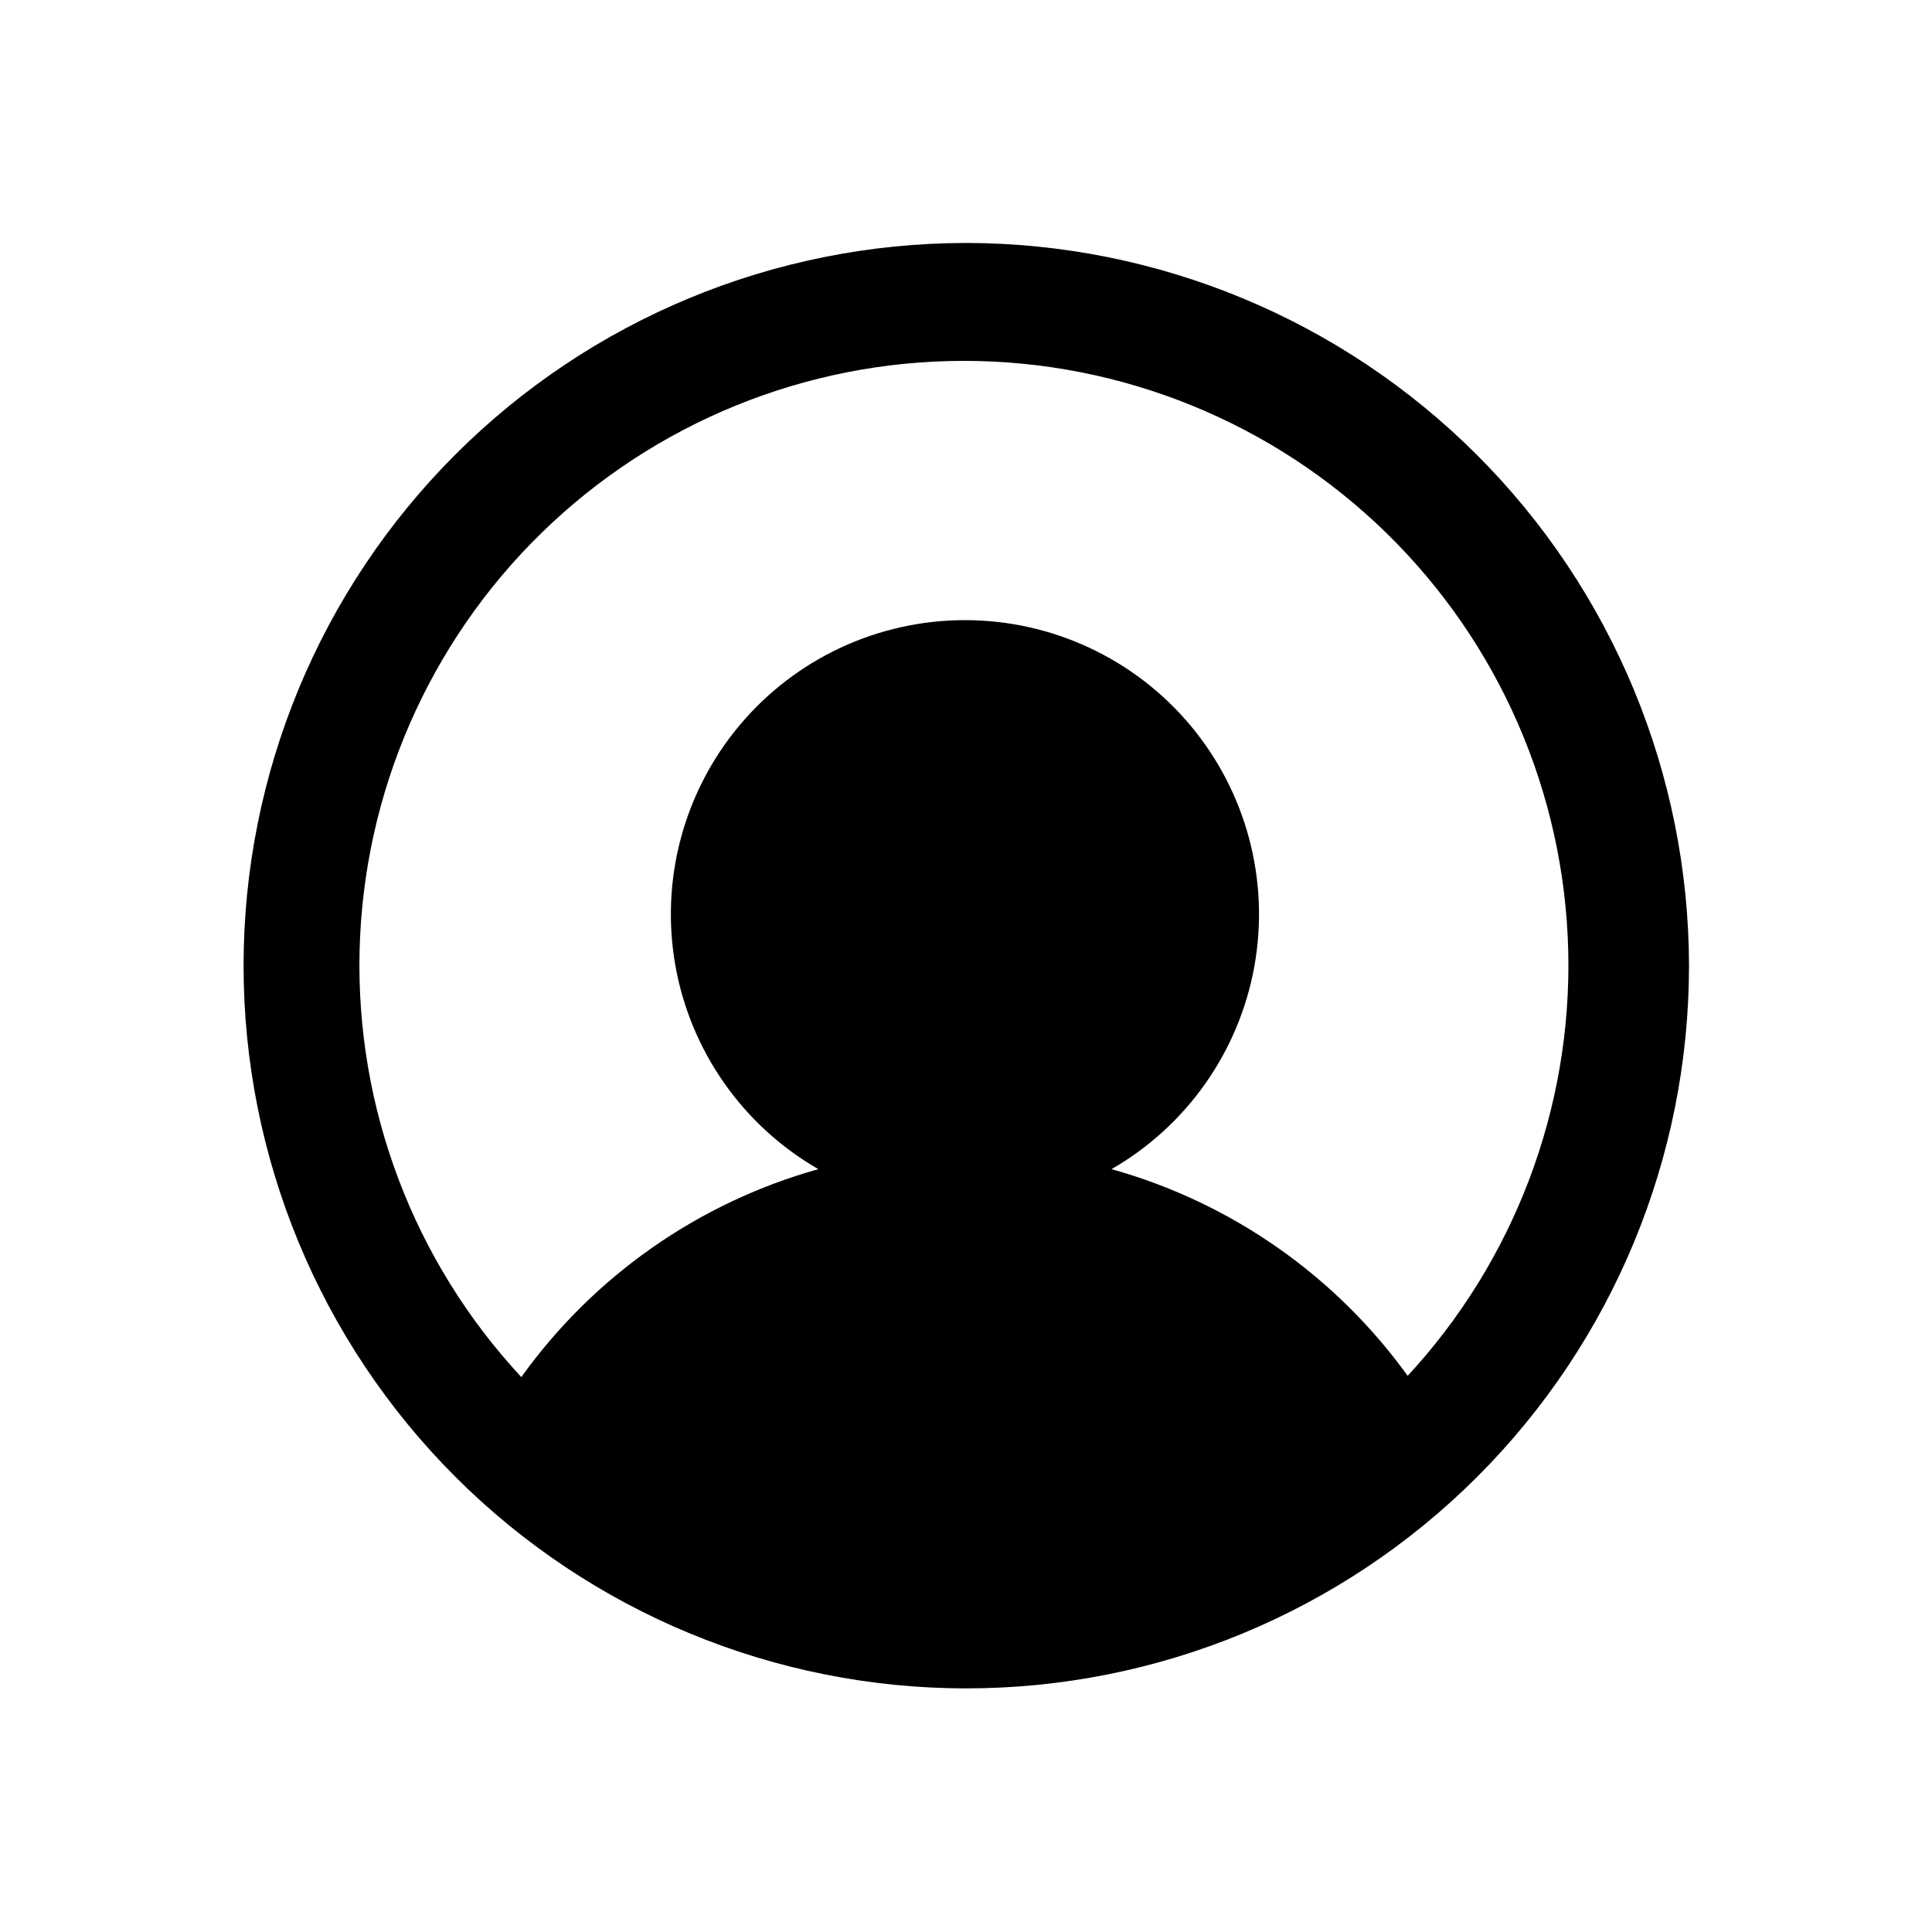
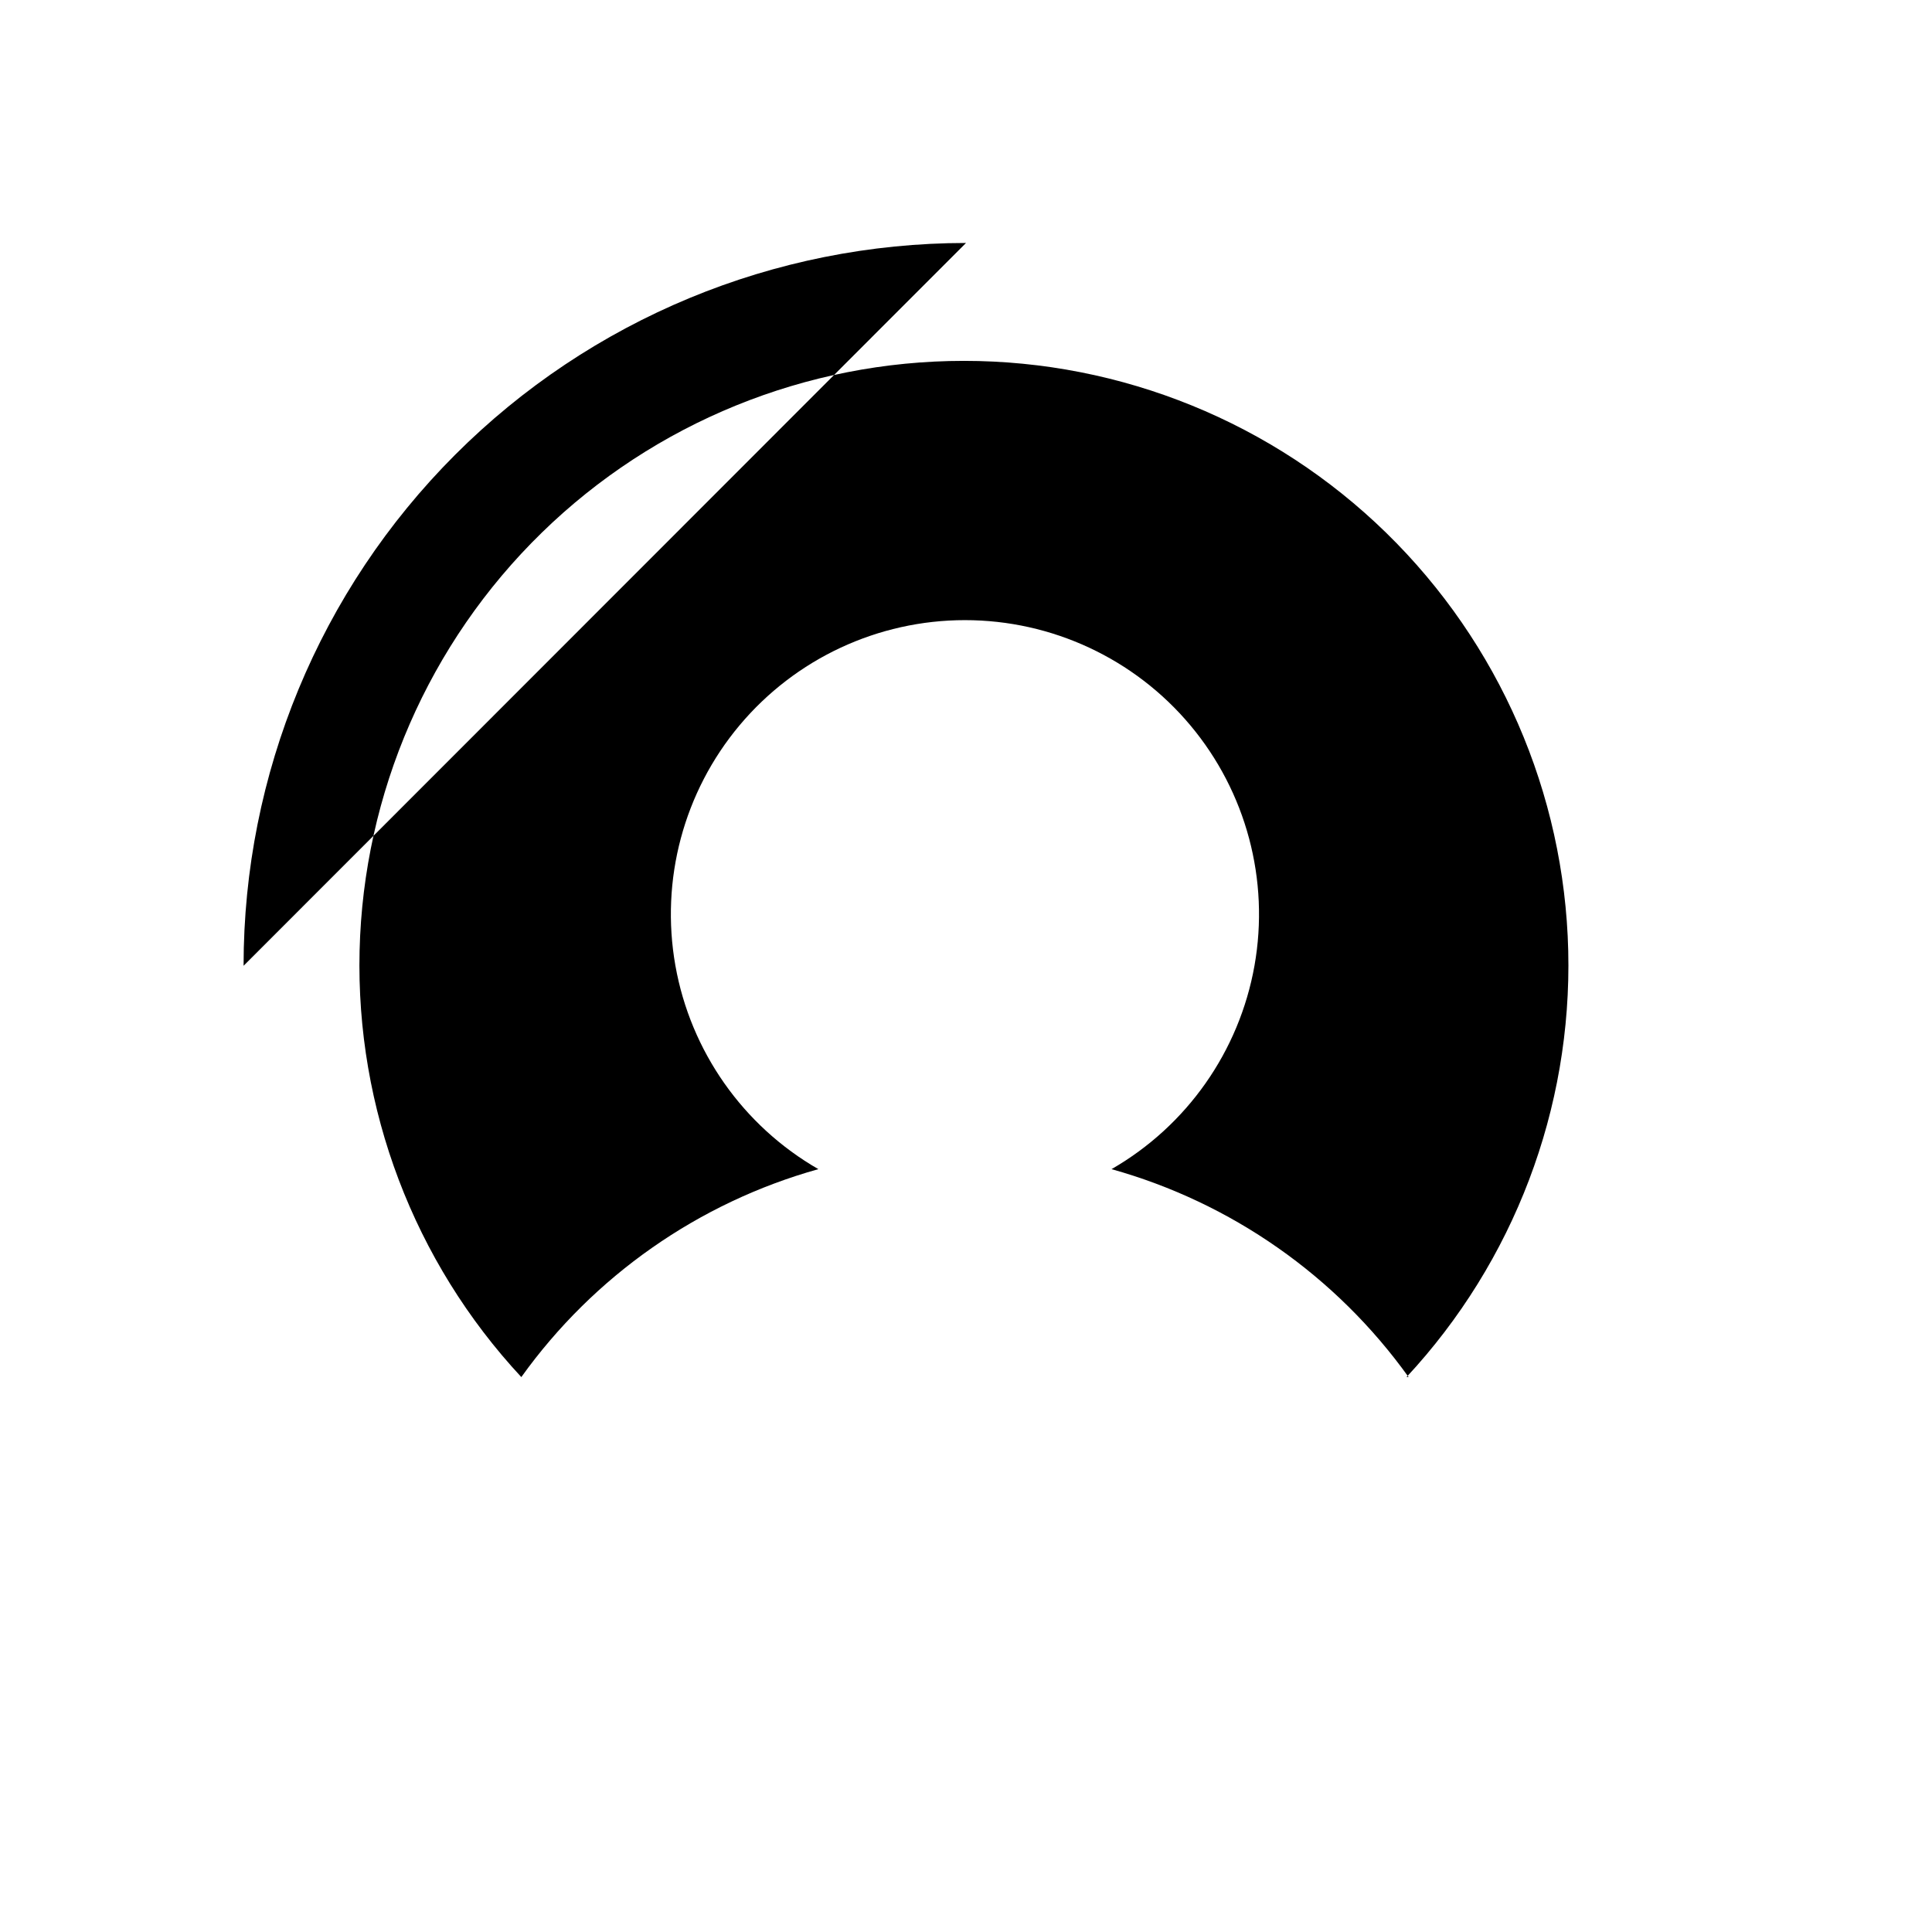
<svg xmlns="http://www.w3.org/2000/svg" fill="#000000" width="800px" height="800px" version="1.1" viewBox="144 144 512 512">
-   <path d="m400 208.39c-50.789 0.02-99.488 20.211-135.39 56.133s-56.066 84.633-56.059 135.42c0.008 50.789 20.184 99.492 56.098 135.4 35.91 35.914 84.617 56.09 135.4 56.098 50.785 0.008 99.496-20.156 135.42-56.059 35.922-35.902 56.113-84.602 56.137-135.39-0.062-50.801-20.27-99.5-56.191-135.42-35.918-35.918-84.617-56.125-135.41-56.188zm117.29 300.55c-19.207-26.793-46.977-46.23-78.723-55.105 19.984-11.492 33.855-31.242 37.887-53.938 4.027-22.699-2.195-46.016-17.004-63.684-14.809-17.668-36.68-27.871-59.73-27.871-23.051 0-44.922 10.203-59.73 27.871-14.805 17.668-21.031 40.984-17.004 63.684 4.031 22.695 17.902 42.445 37.887 53.938-31.746 8.875-59.516 28.312-78.719 55.105-28.484-30.621-43.863-71.164-42.859-112.97 1.008-41.809 18.324-81.562 48.246-110.77 29.926-29.211 70.086-45.566 111.91-45.566 41.816 0 81.977 16.355 111.9 45.566 29.922 29.211 47.238 68.965 48.246 110.77 1.008 41.805-14.375 82.348-42.855 112.97z" />
+   <path d="m400 208.39c-50.789 0.02-99.488 20.211-135.39 56.133s-56.066 84.633-56.059 135.42zm117.29 300.55c-19.207-26.793-46.977-46.23-78.723-55.105 19.984-11.492 33.855-31.242 37.887-53.938 4.027-22.699-2.195-46.016-17.004-63.684-14.809-17.668-36.68-27.871-59.73-27.871-23.051 0-44.922 10.203-59.73 27.871-14.805 17.668-21.031 40.984-17.004 63.684 4.031 22.695 17.902 42.445 37.887 53.938-31.746 8.875-59.516 28.312-78.719 55.105-28.484-30.621-43.863-71.164-42.859-112.97 1.008-41.809 18.324-81.562 48.246-110.77 29.926-29.211 70.086-45.566 111.91-45.566 41.816 0 81.977 16.355 111.9 45.566 29.922 29.211 47.238 68.965 48.246 110.77 1.008 41.805-14.375 82.348-42.855 112.97z" />
</svg>